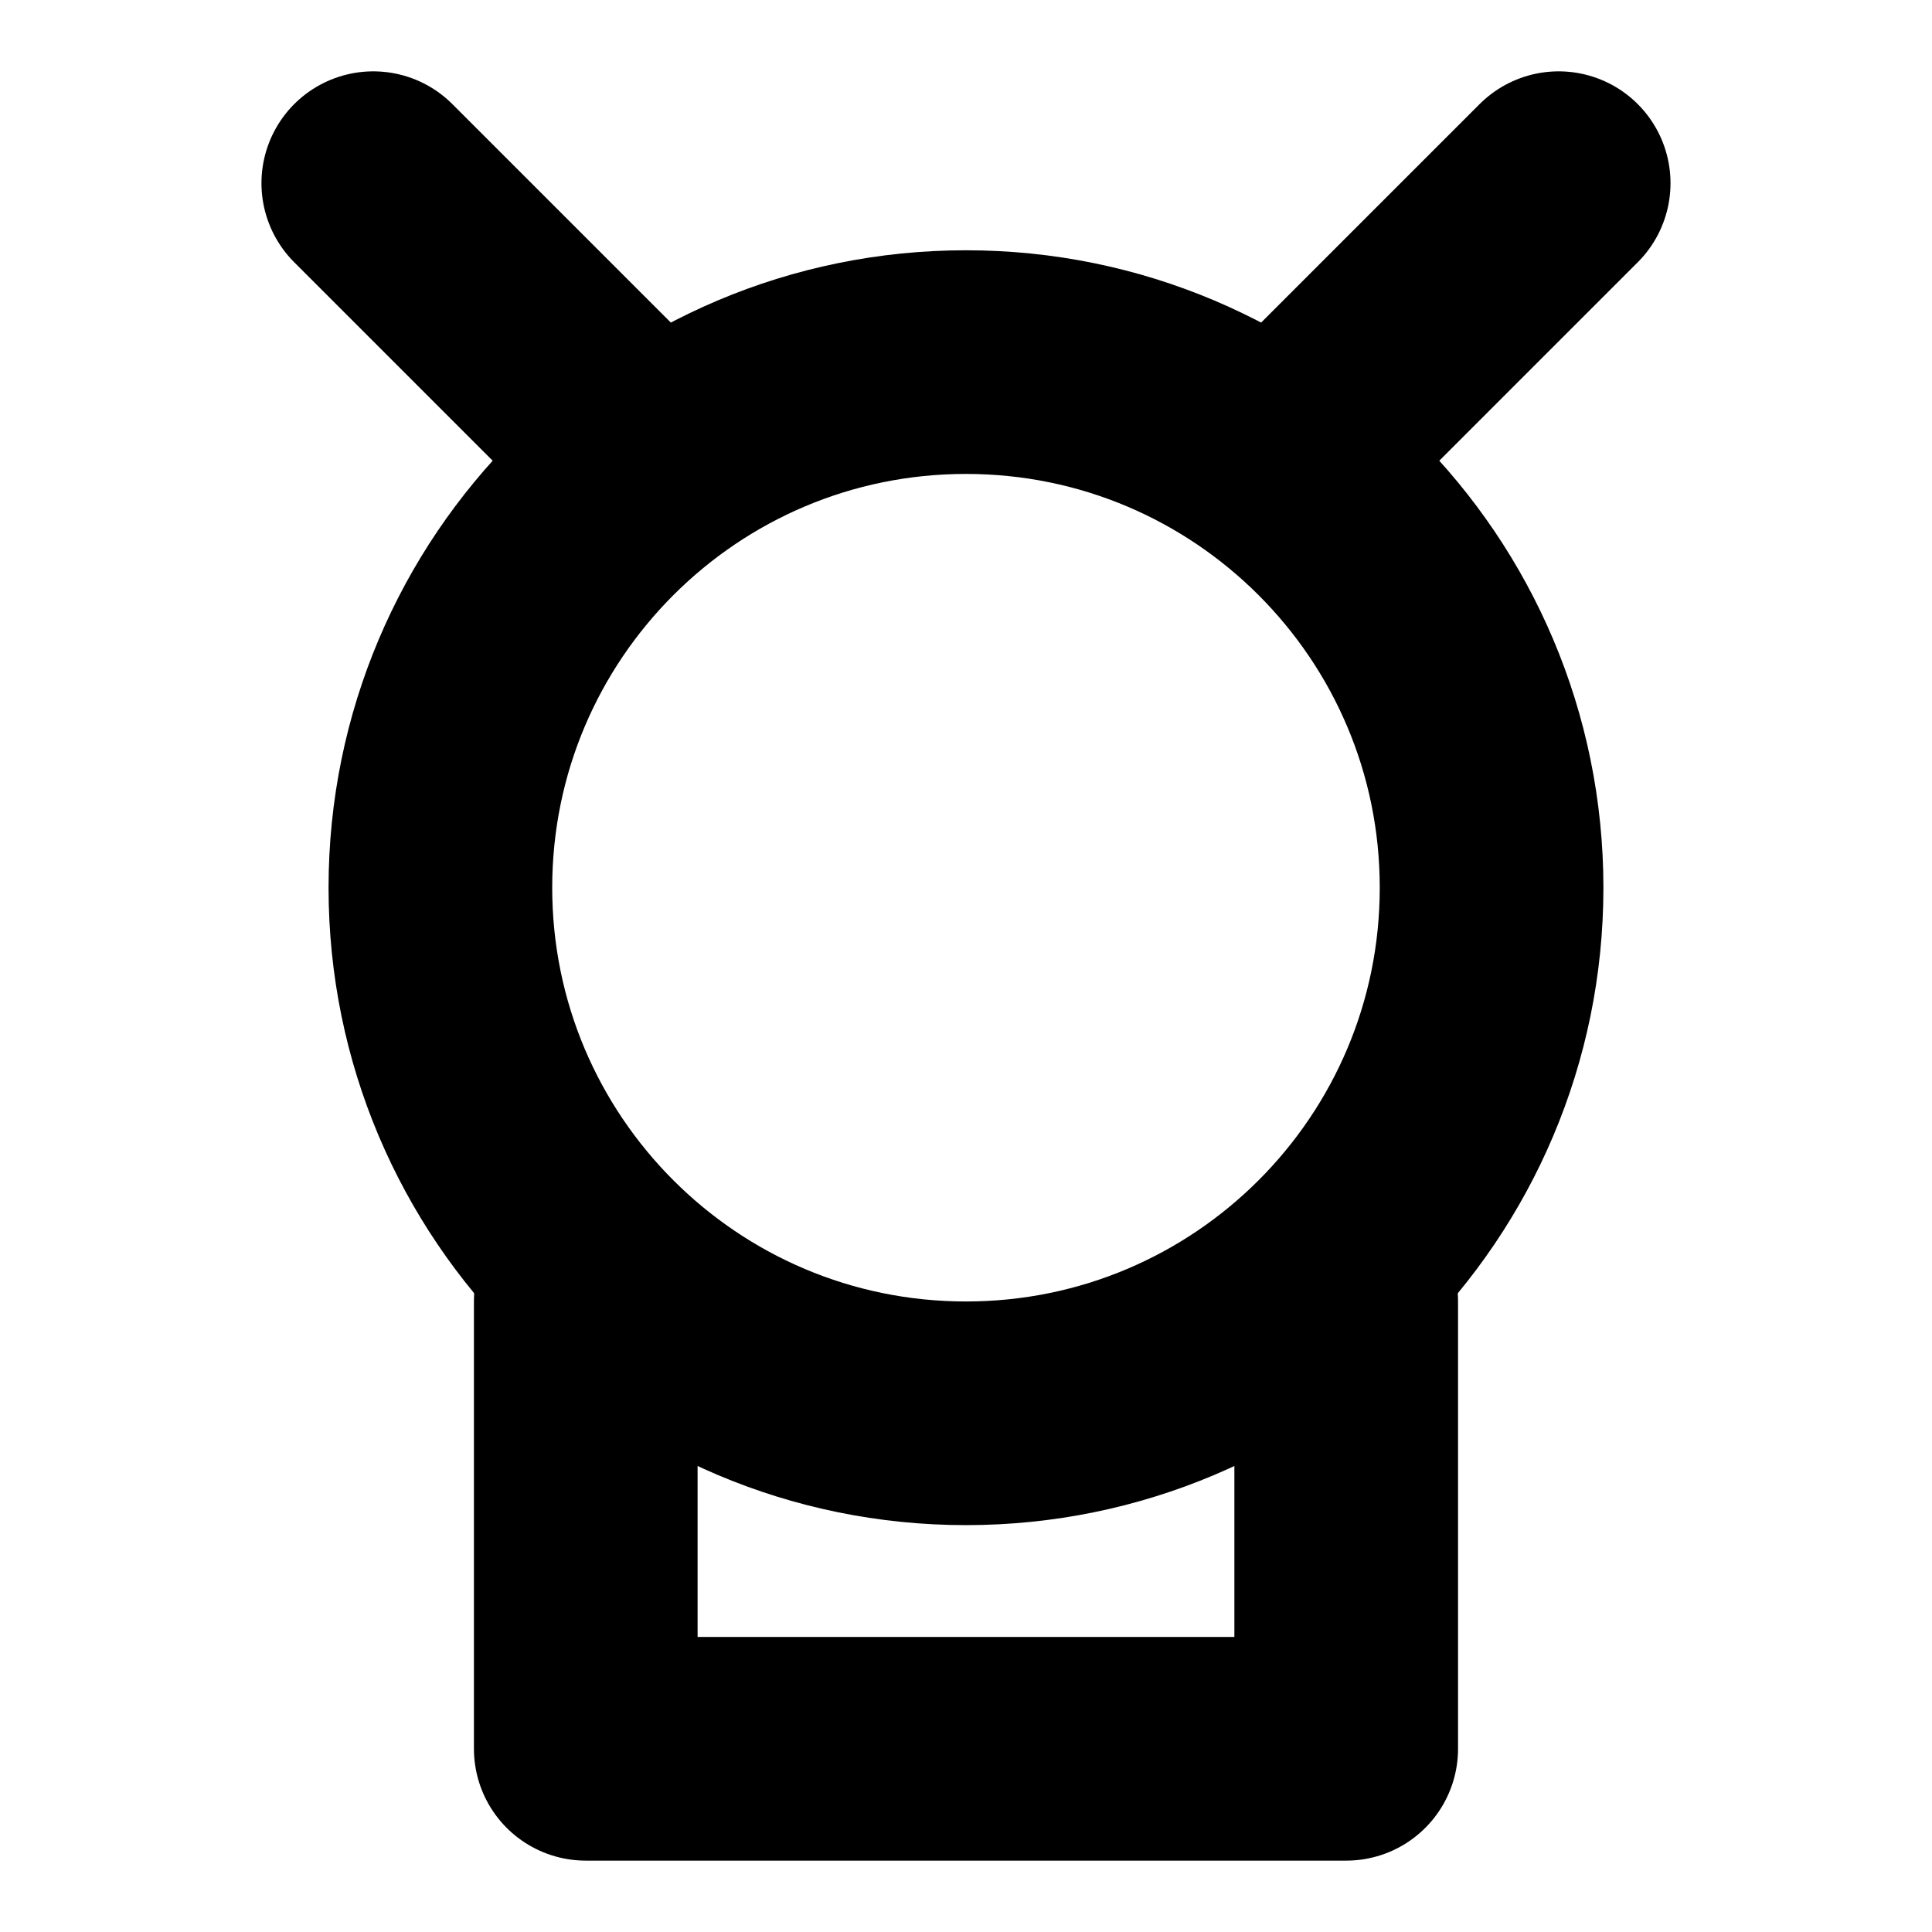
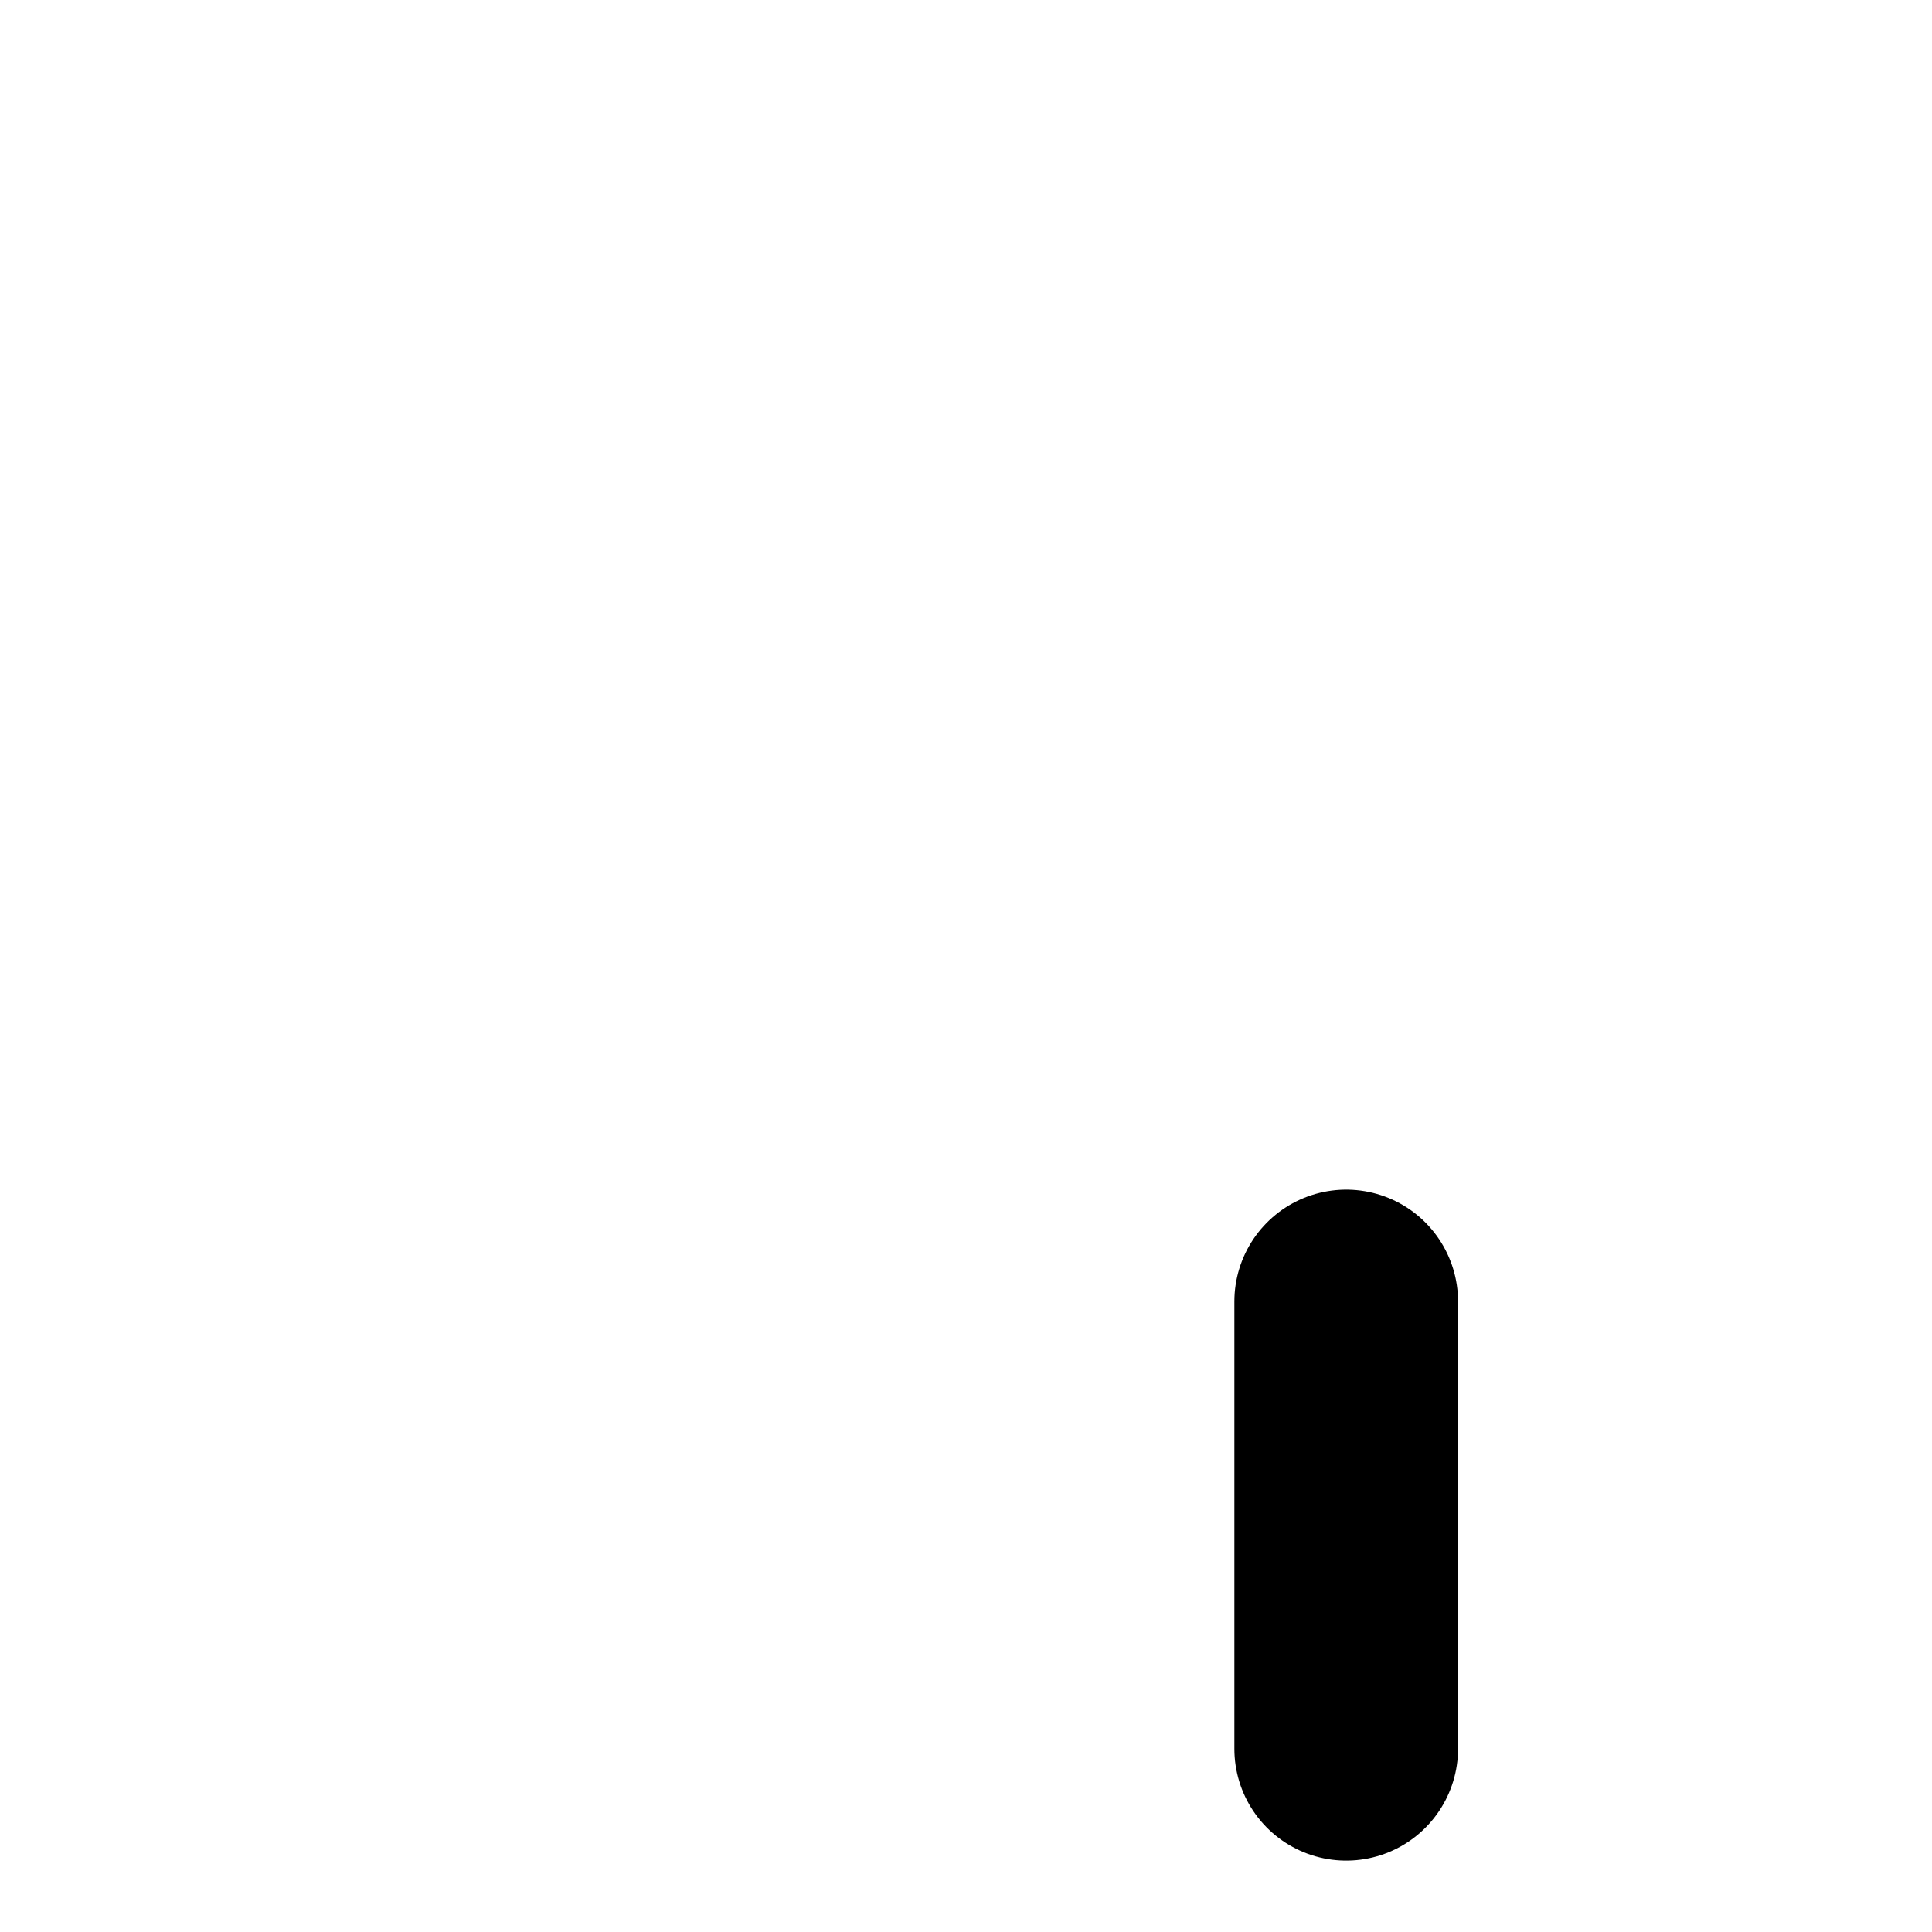
<svg xmlns="http://www.w3.org/2000/svg" width="800px" height="800px" version="1.1" viewBox="144 144 512 512">
  <g fill="none" stroke="#000000" stroke-linecap="round" stroke-linejoin="round" stroke-miterlimit="10" stroke-width="2">
-     <path transform="matrix(29.636 0 0 29.636 148.09 148.09)" d="m13.2 7.8c0 2.596-2.104 4.7-4.7 4.7-2.596 0-4.7-2.104-4.7-4.7 0-2.596 2.104-4.7 4.7-4.7 2.596 0 4.7 2.104 4.7 4.7" />
-     <path transform="matrix(29.636 0 0 29.636 148.09 148.09)" d="m11.9 11.5v4h-6.8v-4" />
-     <path transform="matrix(29.636 0 0 29.636 148.09 148.09)" d="m11.3 4 2.5-2.5" />
-     <path transform="matrix(29.636 0 0 29.636 148.09 148.09)" d="m5.7 4-2.5-2.5" />
+     <path transform="matrix(29.636 0 0 29.636 148.09 148.09)" d="m11.9 11.5v4v-4" />
    <path transform="matrix(29.636 0 0 29.636 148.09 148.09)" d="m10 6.8" />
-     <path transform="matrix(29.636 0 0 29.636 148.09 148.09)" d="m7 6.8" />
  </g>
</svg>